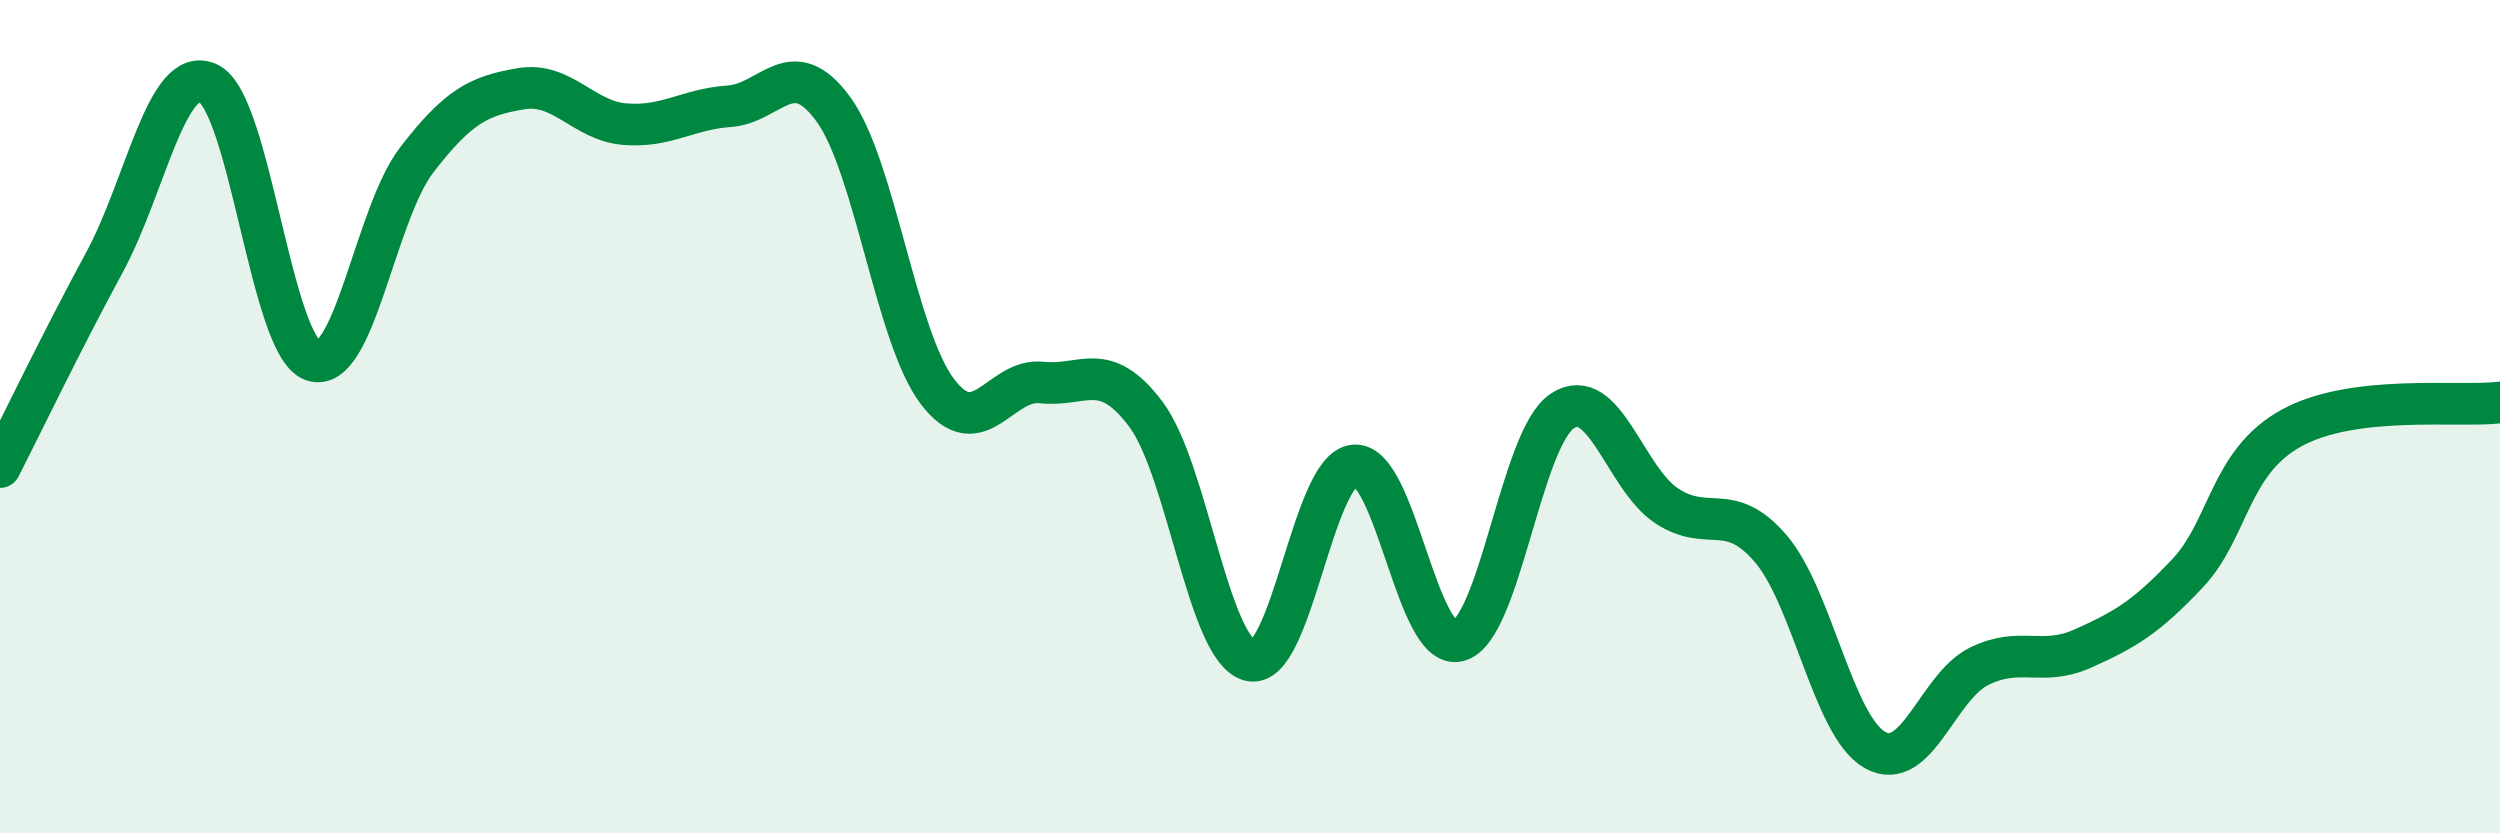
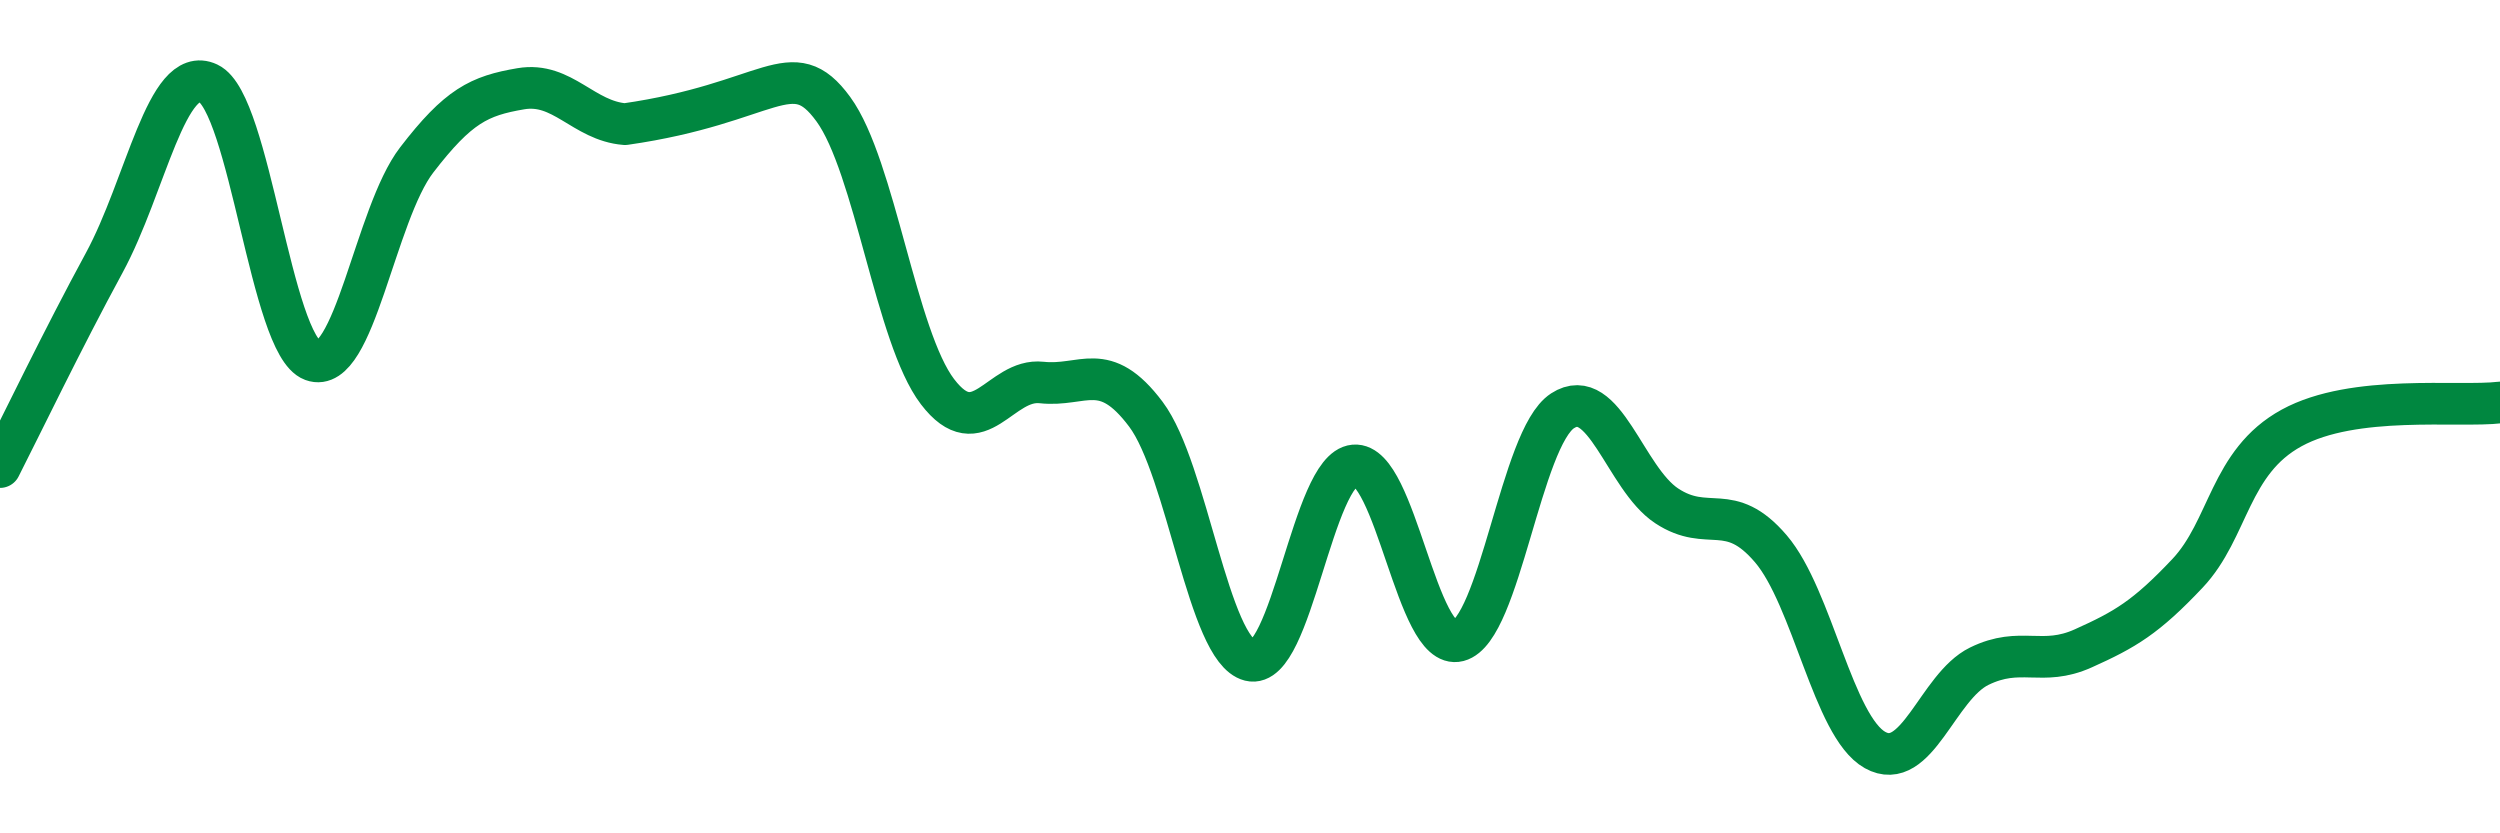
<svg xmlns="http://www.w3.org/2000/svg" width="60" height="20" viewBox="0 0 60 20">
-   <path d="M 0,11.21 C 0.5,10.23 1.5,8.15 2.5,6.31 C 3.5,4.47 4,1.53 5,2 C 6,2.47 6.5,8.28 7.5,8.65 C 8.5,9.02 9,5.14 10,3.84 C 11,2.54 11.5,2.3 12.5,2.13 C 13.5,1.96 14,2.9 15,2.98 C 16,3.06 16.5,2.62 17.5,2.55 C 18.5,2.48 19,1.25 20,2.62 C 21,3.99 21.5,8.09 22.5,9.4 C 23.5,10.71 24,9.07 25,9.18 C 26,9.29 26.5,8.61 27.5,9.94 C 28.5,11.27 29,15.6 30,15.85 C 31,16.1 31.5,11.26 32.5,11.17 C 33.5,11.08 34,15.64 35,15.38 C 36,15.12 36.5,10.51 37.5,9.86 C 38.5,9.21 39,11.48 40,12.14 C 41,12.8 41.5,12 42.5,13.17 C 43.5,14.34 44,17.44 45,18 C 46,18.56 46.5,16.48 47.5,15.99 C 48.5,15.5 49,16.01 50,15.56 C 51,15.11 51.5,14.82 52.5,13.76 C 53.5,12.7 53.5,11.09 55,10.27 C 56.5,9.45 59,9.78 60,9.66L60 20L0 20Z" fill="#008740" opacity="0.1" stroke-linecap="round" stroke-linejoin="round" />
-   <path d="M 0,11.21 C 0.5,10.23 1.5,8.15 2.5,6.31 C 3.5,4.47 4,1.53 5,2 C 6,2.47 6.5,8.28 7.5,8.65 C 8.5,9.02 9,5.14 10,3.84 C 11,2.54 11.5,2.3 12.5,2.13 C 13.5,1.96 14,2.9 15,2.98 C 16,3.06 16.5,2.62 17.5,2.55 C 18.5,2.48 19,1.25 20,2.62 C 21,3.99 21.5,8.09 22.5,9.4 C 23.5,10.71 24,9.07 25,9.18 C 26,9.29 26.5,8.61 27.5,9.94 C 28.5,11.27 29,15.6 30,15.85 C 31,16.1 31.5,11.26 32.5,11.17 C 33.5,11.08 34,15.64 35,15.38 C 36,15.12 36.5,10.51 37.5,9.86 C 38.5,9.21 39,11.48 40,12.14 C 41,12.8 41.5,12 42.5,13.17 C 43.5,14.34 44,17.44 45,18 C 46,18.56 46.5,16.48 47.5,15.99 C 48.5,15.5 49,16.01 50,15.56 C 51,15.11 51.5,14.82 52.5,13.76 C 53.5,12.7 53.5,11.09 55,10.27 C 56.5,9.45 59,9.78 60,9.66" stroke="#008740" stroke-width="1" fill="none" stroke-linecap="round" stroke-linejoin="round" />
+   <path d="M 0,11.21 C 0.5,10.23 1.5,8.15 2.5,6.31 C 3.5,4.47 4,1.53 5,2 C 6,2.47 6.5,8.28 7.5,8.65 C 8.5,9.02 9,5.14 10,3.84 C 11,2.54 11.5,2.3 12.5,2.13 C 13.5,1.96 14,2.9 15,2.98 C 18.5,2.48 19,1.25 20,2.62 C 21,3.99 21.5,8.09 22.5,9.4 C 23.5,10.71 24,9.07 25,9.18 C 26,9.29 26.5,8.61 27.5,9.94 C 28.5,11.27 29,15.6 30,15.85 C 31,16.1 31.5,11.26 32.5,11.17 C 33.5,11.08 34,15.64 35,15.38 C 36,15.12 36.5,10.51 37.5,9.86 C 38.5,9.21 39,11.48 40,12.14 C 41,12.8 41.5,12 42.5,13.17 C 43.5,14.34 44,17.44 45,18 C 46,18.56 46.5,16.48 47.5,15.99 C 48.5,15.5 49,16.01 50,15.56 C 51,15.11 51.5,14.82 52.5,13.76 C 53.5,12.7 53.5,11.09 55,10.27 C 56.5,9.45 59,9.78 60,9.66" stroke="#008740" stroke-width="1" fill="none" stroke-linecap="round" stroke-linejoin="round" />
</svg>